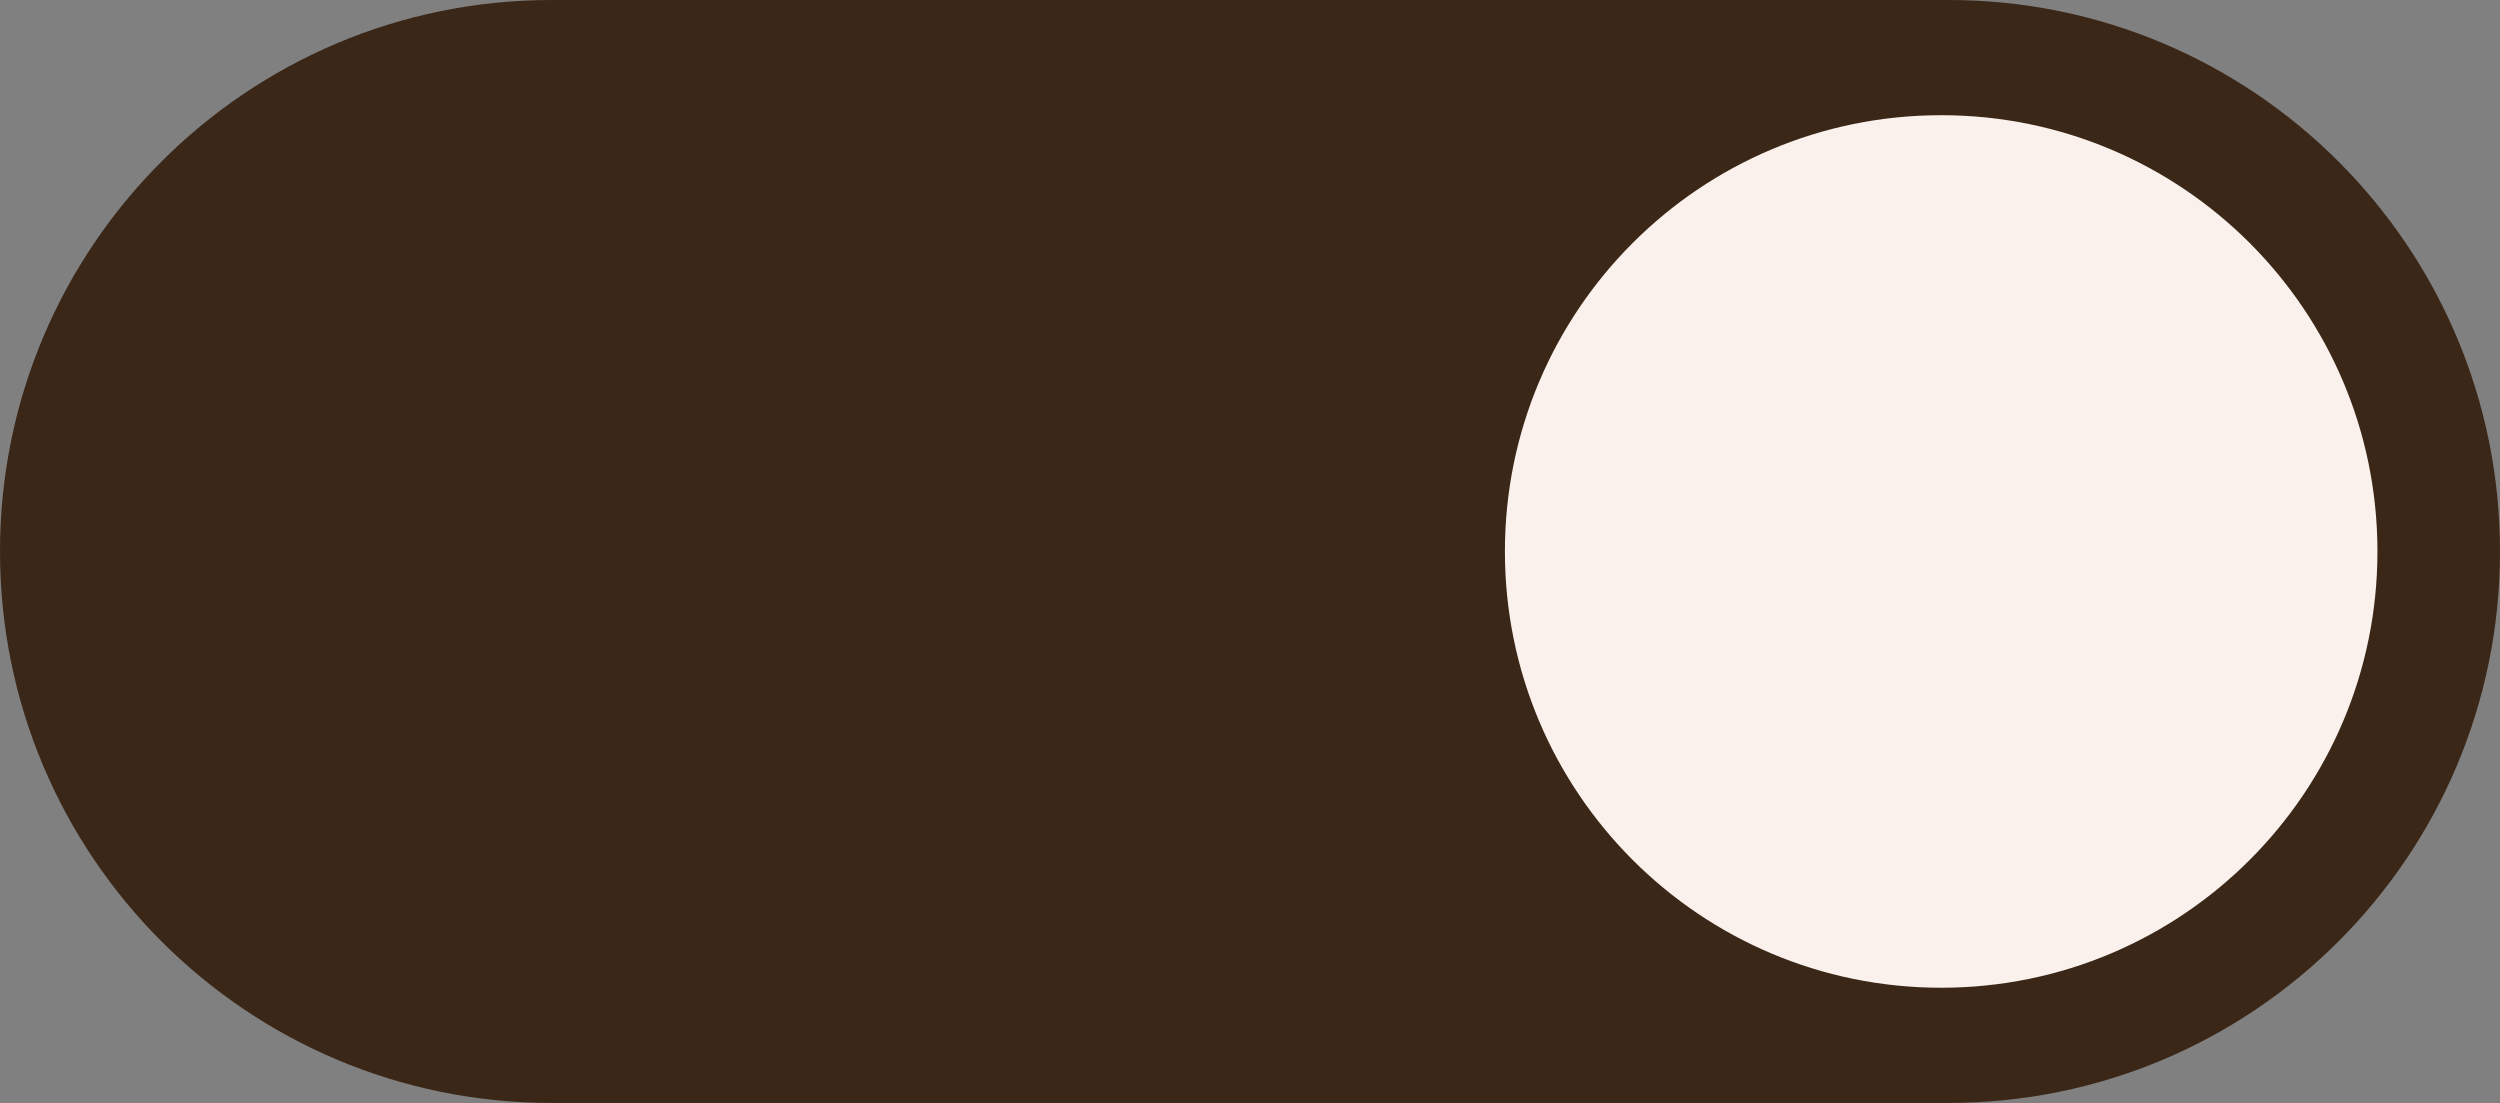
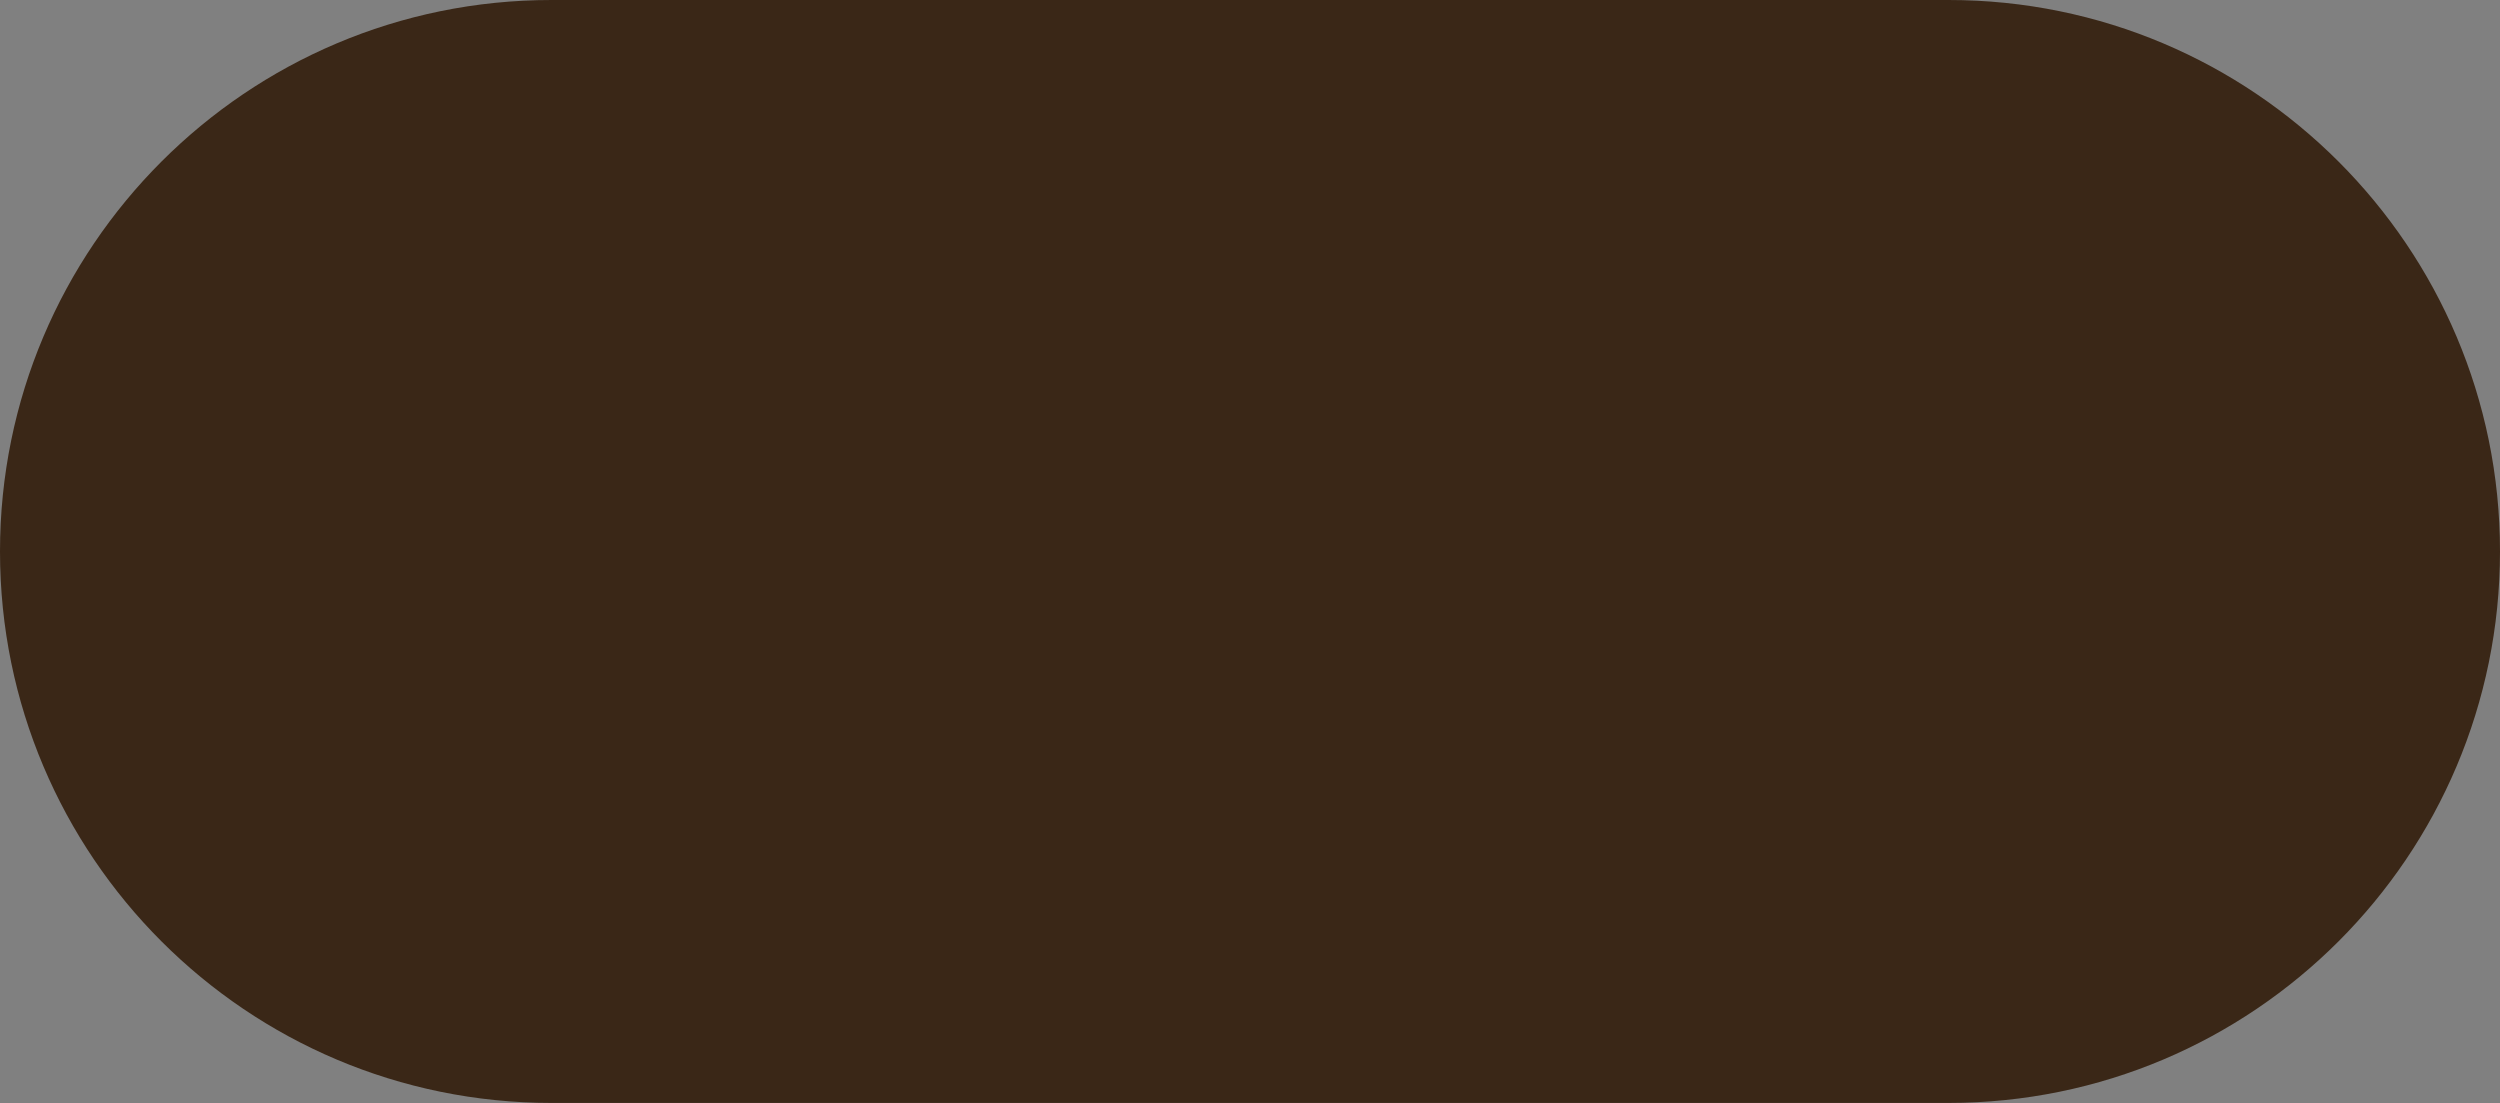
<svg xmlns="http://www.w3.org/2000/svg" fill="#000000" height="220.6" id="Layer" preserveAspectRatio="xMidYMid meet" version="1.1" viewBox="0.0 0.0 500.0 220.6" width="500" x="0" xml:space="preserve" y="0" zoomAndPan="magnify">
  <rect x="0.0" y="0.0" width="500.0" height="220.6" fill="#808080" stroke="none" />
  <g>
    <g id="change1_1">
      <path d="M500,110.294L500,110.294c0,60.914-49.38,110.294-110.293,110.294H110.294 C49.381,220.588,0,171.208,0,110.294l0,0C0,49.381,49.381,0,110.294,0h279.412 C450.62,0,500,49.381,500,110.294z" fill="#3a2717" />
    </g>
    <g id="change2_1">
-       <path d="M475.49,110.294c0,48.19-39.065,87.255-87.254,87.255 c-48.19,0-87.255-39.065-87.255-87.255c0-48.189,39.065-87.255,87.255-87.255 C436.425,23.039,475.49,62.105,475.49,110.294z" fill="#faf1ec" />
-     </g>
+       </g>
  </g>
</svg>